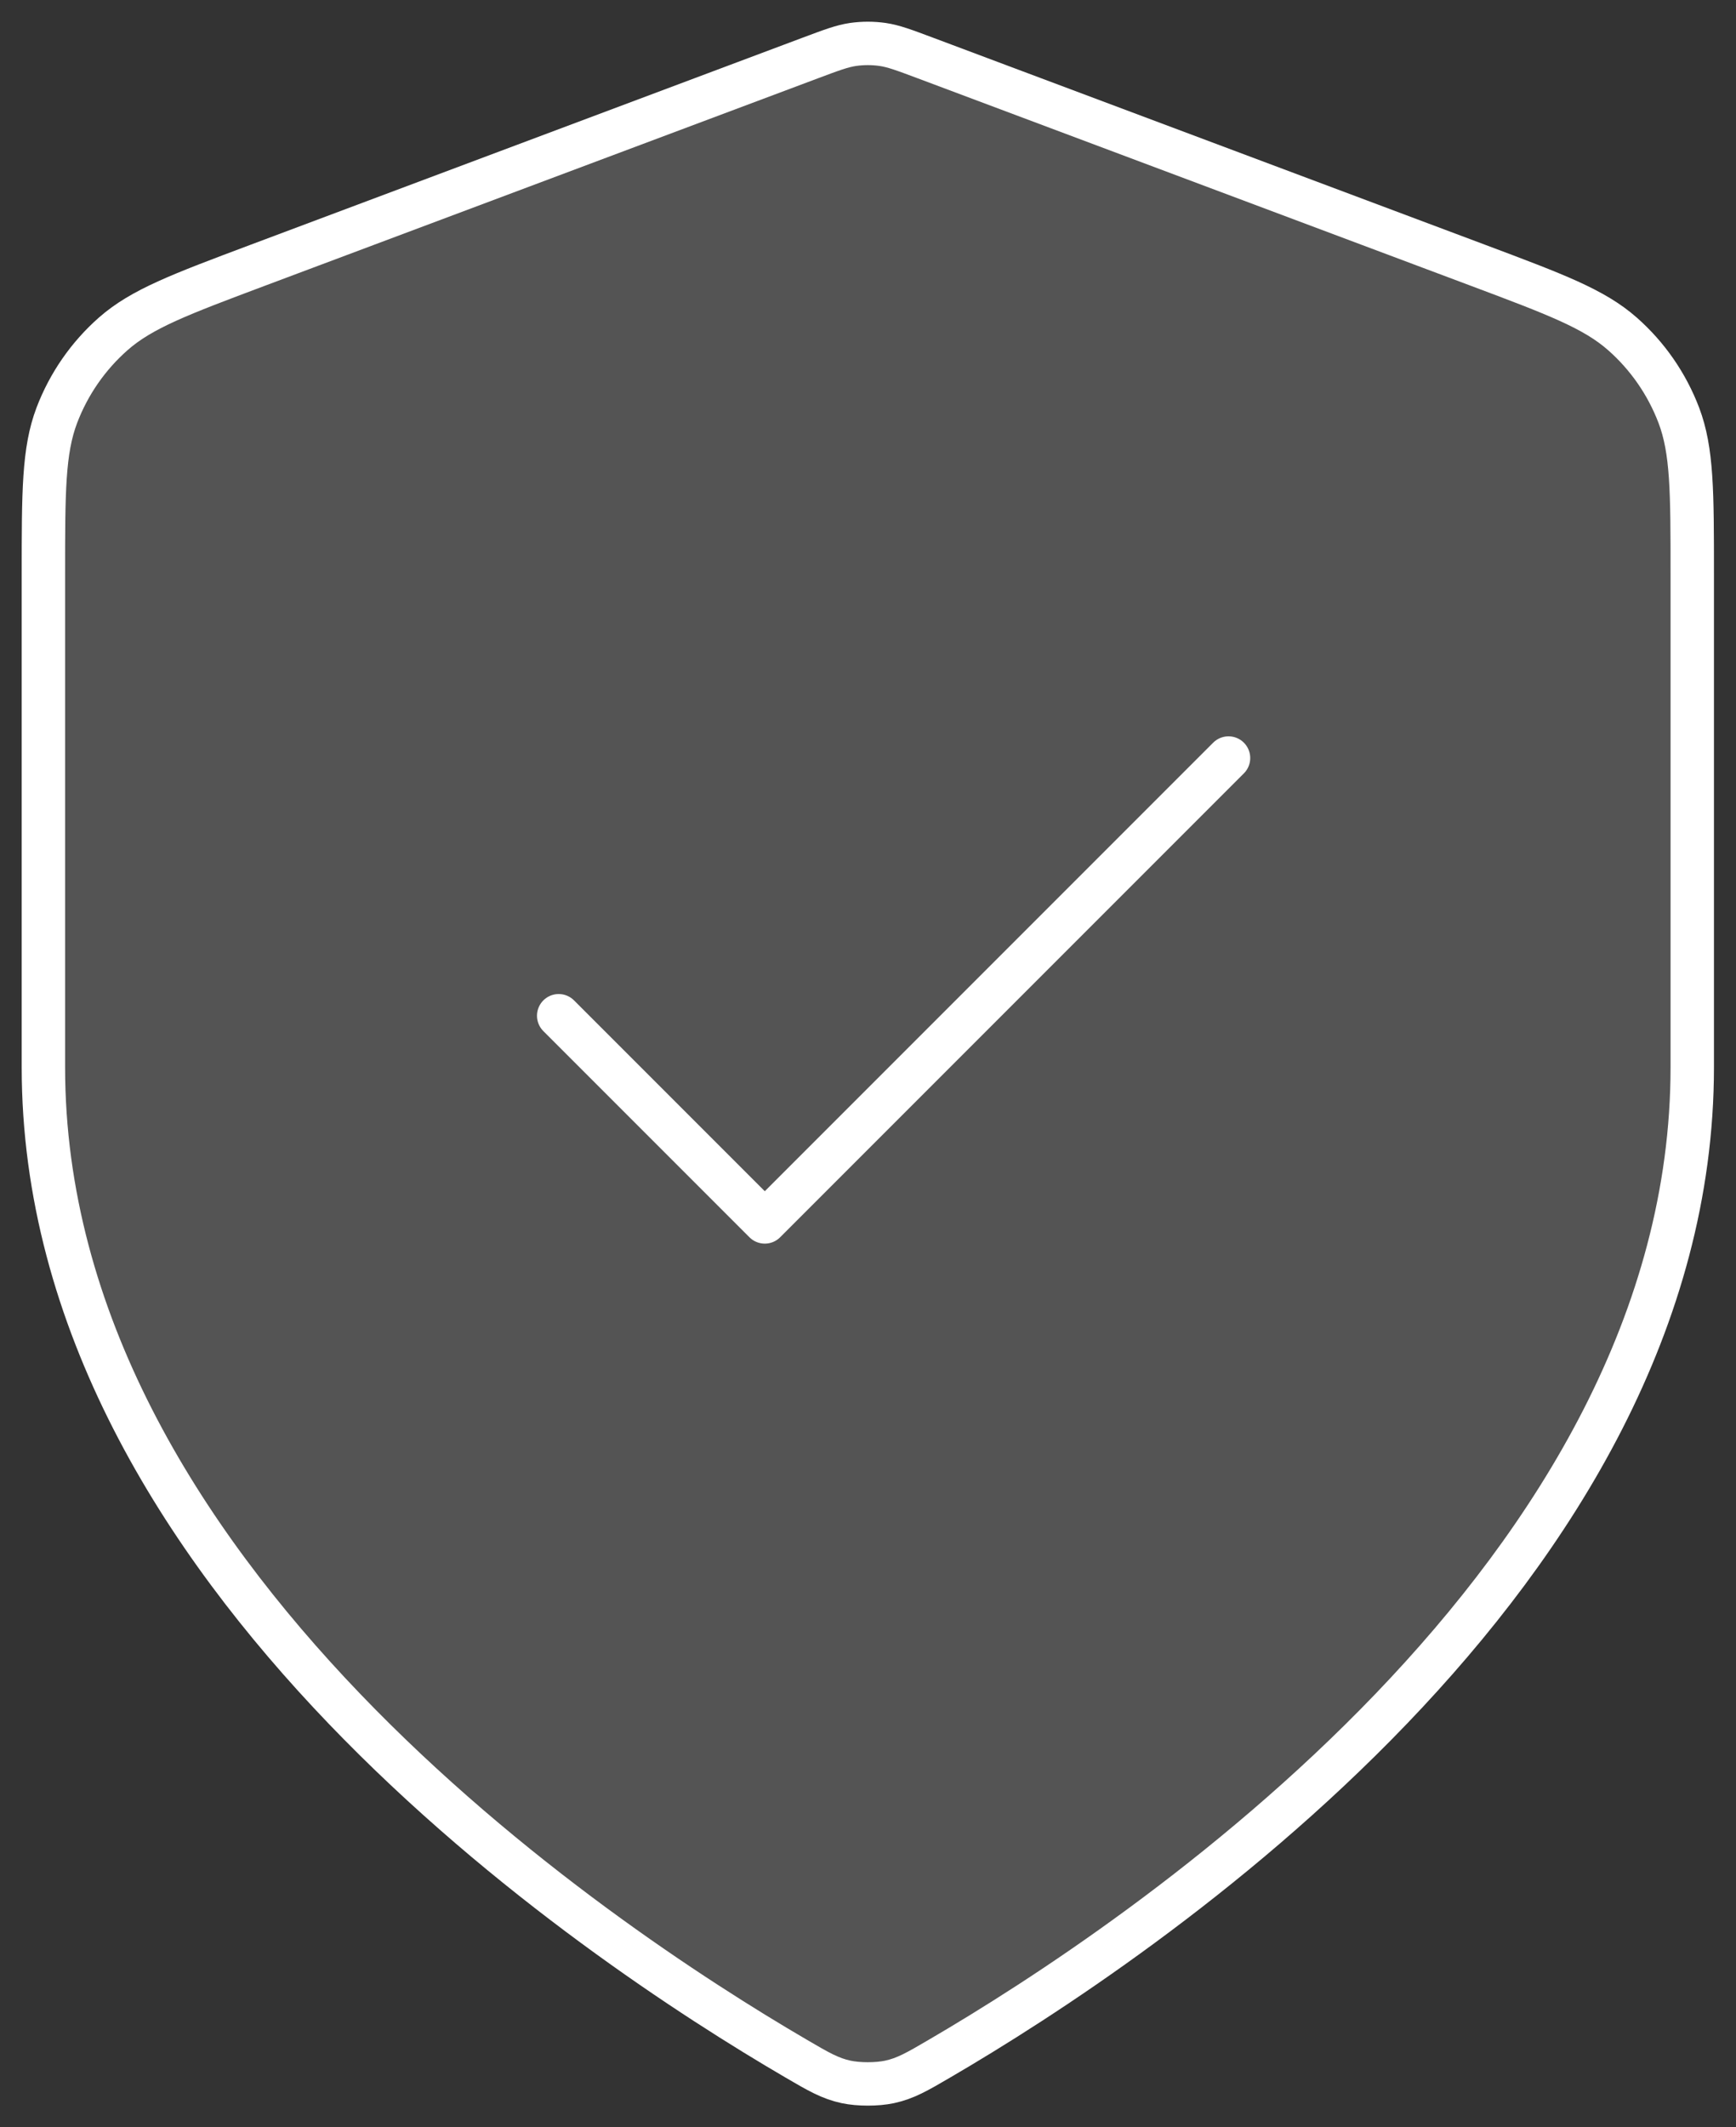
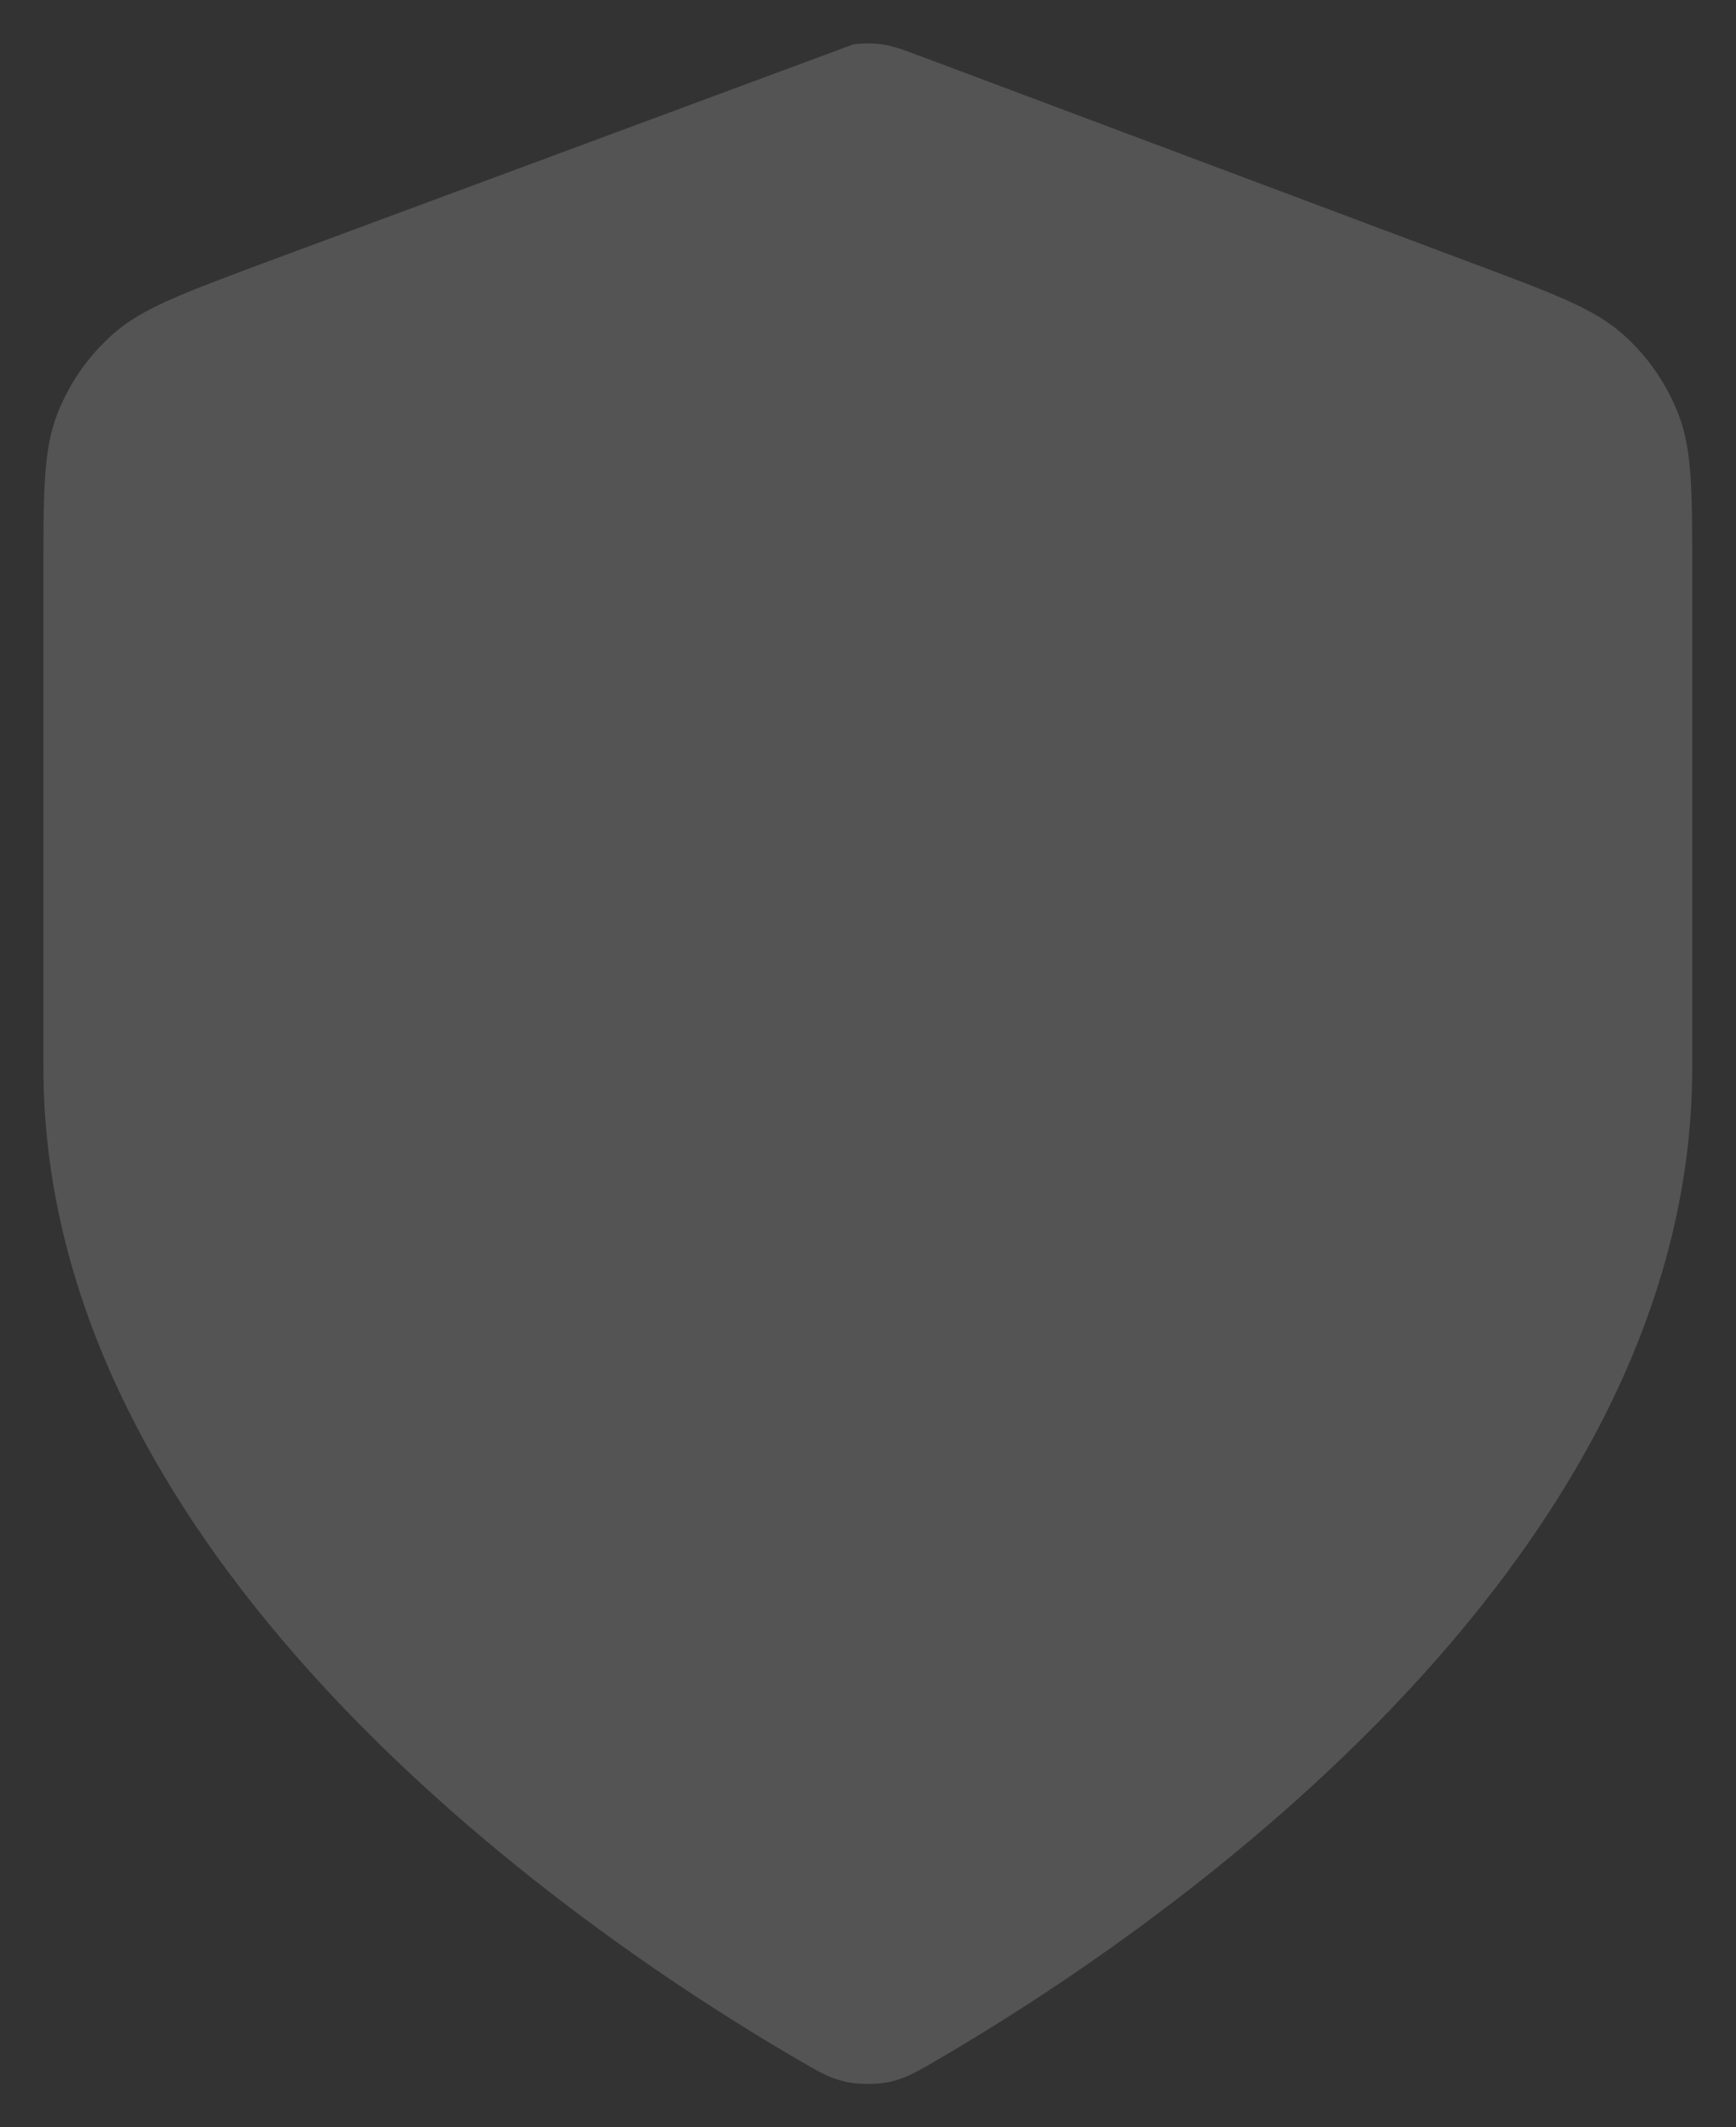
<svg xmlns="http://www.w3.org/2000/svg" width="40" height="49" viewBox="0 0 40 49" fill="none">
  <rect x="0" y="0" width="40" height="49" fill="#333333" stroke="none" />
-   <path d="M18.339 47.414C18.864 47.721 19.127 47.874 19.498 47.954C19.786 48.015 20.206 48.015 20.494 47.954C20.865 47.874 21.128 47.721 21.653 47.414C26.279 44.715 38.992 36.239 38.992 24.584V13.228C38.992 11.329 38.992 10.38 38.682 9.564C38.407 8.843 37.962 8.2 37.383 7.69C36.728 7.113 35.839 6.78 34.062 6.113L21.33 1.339C20.836 1.154 20.59 1.061 20.336 1.024C20.11 0.992 19.882 0.992 19.656 1.024C19.402 1.061 19.156 1.154 18.662 1.339L5.93 6.113C4.153 6.78 3.264 7.113 2.609 7.69C2.03 8.2 1.585 8.843 1.31 9.564C1 10.38 1 11.329 1 13.228V24.584C1 36.239 13.713 44.715 18.339 47.414Z" fill="#D9D9D9" fill-opacity="0.2" />
-   <path d="M12.873 23.396L17.622 28.145L28.307 17.46M38.992 24.584C38.992 36.239 26.279 44.715 21.653 47.414C21.128 47.721 20.865 47.874 20.494 47.954C20.206 48.015 19.786 48.015 19.498 47.954C19.127 47.874 18.864 47.721 18.339 47.414C13.713 44.715 1 36.239 1 24.584V13.228C1 11.329 1 10.38 1.31 9.564C1.585 8.843 2.03 8.2 2.609 7.69C3.264 7.113 4.153 6.78 5.93 6.113L18.662 1.339C19.156 1.154 19.402 1.061 19.656 1.024C19.882 0.992 20.11 0.992 20.336 1.024C20.59 1.061 20.836 1.154 21.33 1.339L34.062 6.113C35.839 6.78 36.728 7.113 37.383 7.69C37.962 8.2 38.407 8.843 38.682 9.564C38.992 10.38 38.992 11.329 38.992 13.228V24.584Z" stroke="white" stroke-linecap="round" stroke-linejoin="round" />
+   <path d="M18.339 47.414C18.864 47.721 19.127 47.874 19.498 47.954C19.786 48.015 20.206 48.015 20.494 47.954C20.865 47.874 21.128 47.721 21.653 47.414C26.279 44.715 38.992 36.239 38.992 24.584V13.228C38.992 11.329 38.992 10.38 38.682 9.564C38.407 8.843 37.962 8.2 37.383 7.69C36.728 7.113 35.839 6.78 34.062 6.113L21.33 1.339C20.836 1.154 20.59 1.061 20.336 1.024C20.11 0.992 19.882 0.992 19.656 1.024L5.93 6.113C4.153 6.78 3.264 7.113 2.609 7.69C2.03 8.2 1.585 8.843 1.31 9.564C1 10.38 1 11.329 1 13.228V24.584C1 36.239 13.713 44.715 18.339 47.414Z" fill="#D9D9D9" fill-opacity="0.2" />
</svg>